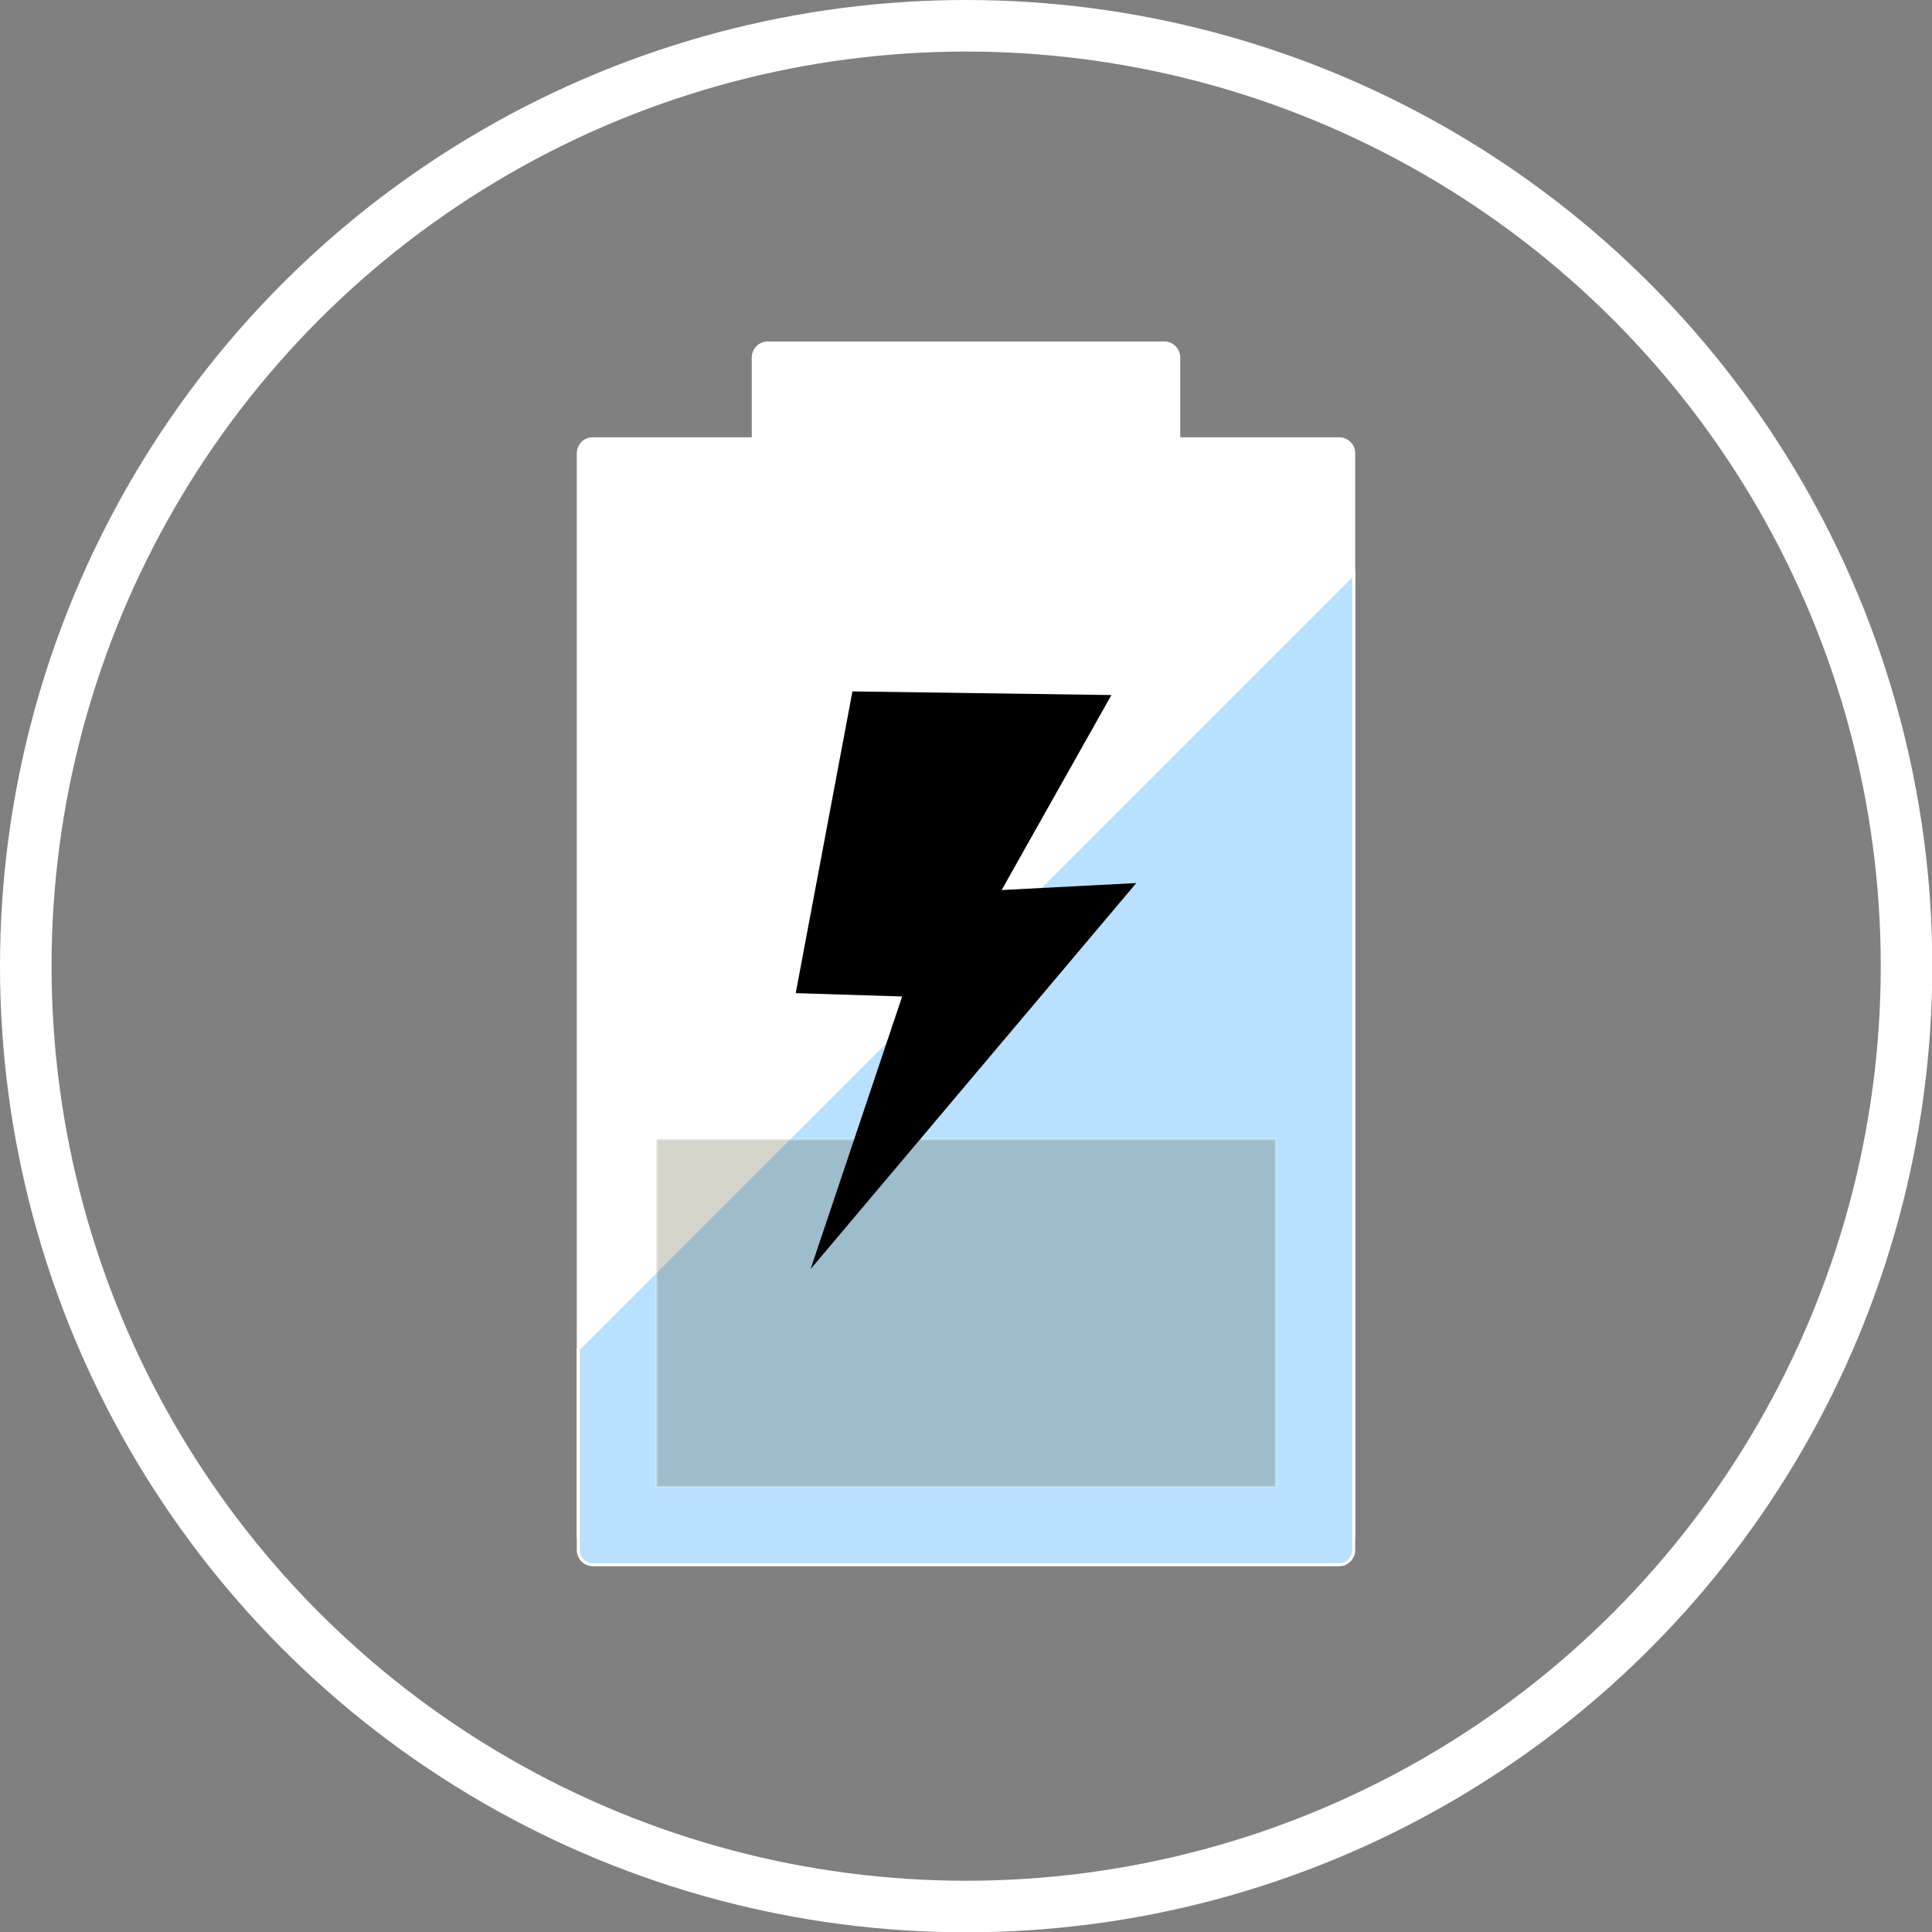
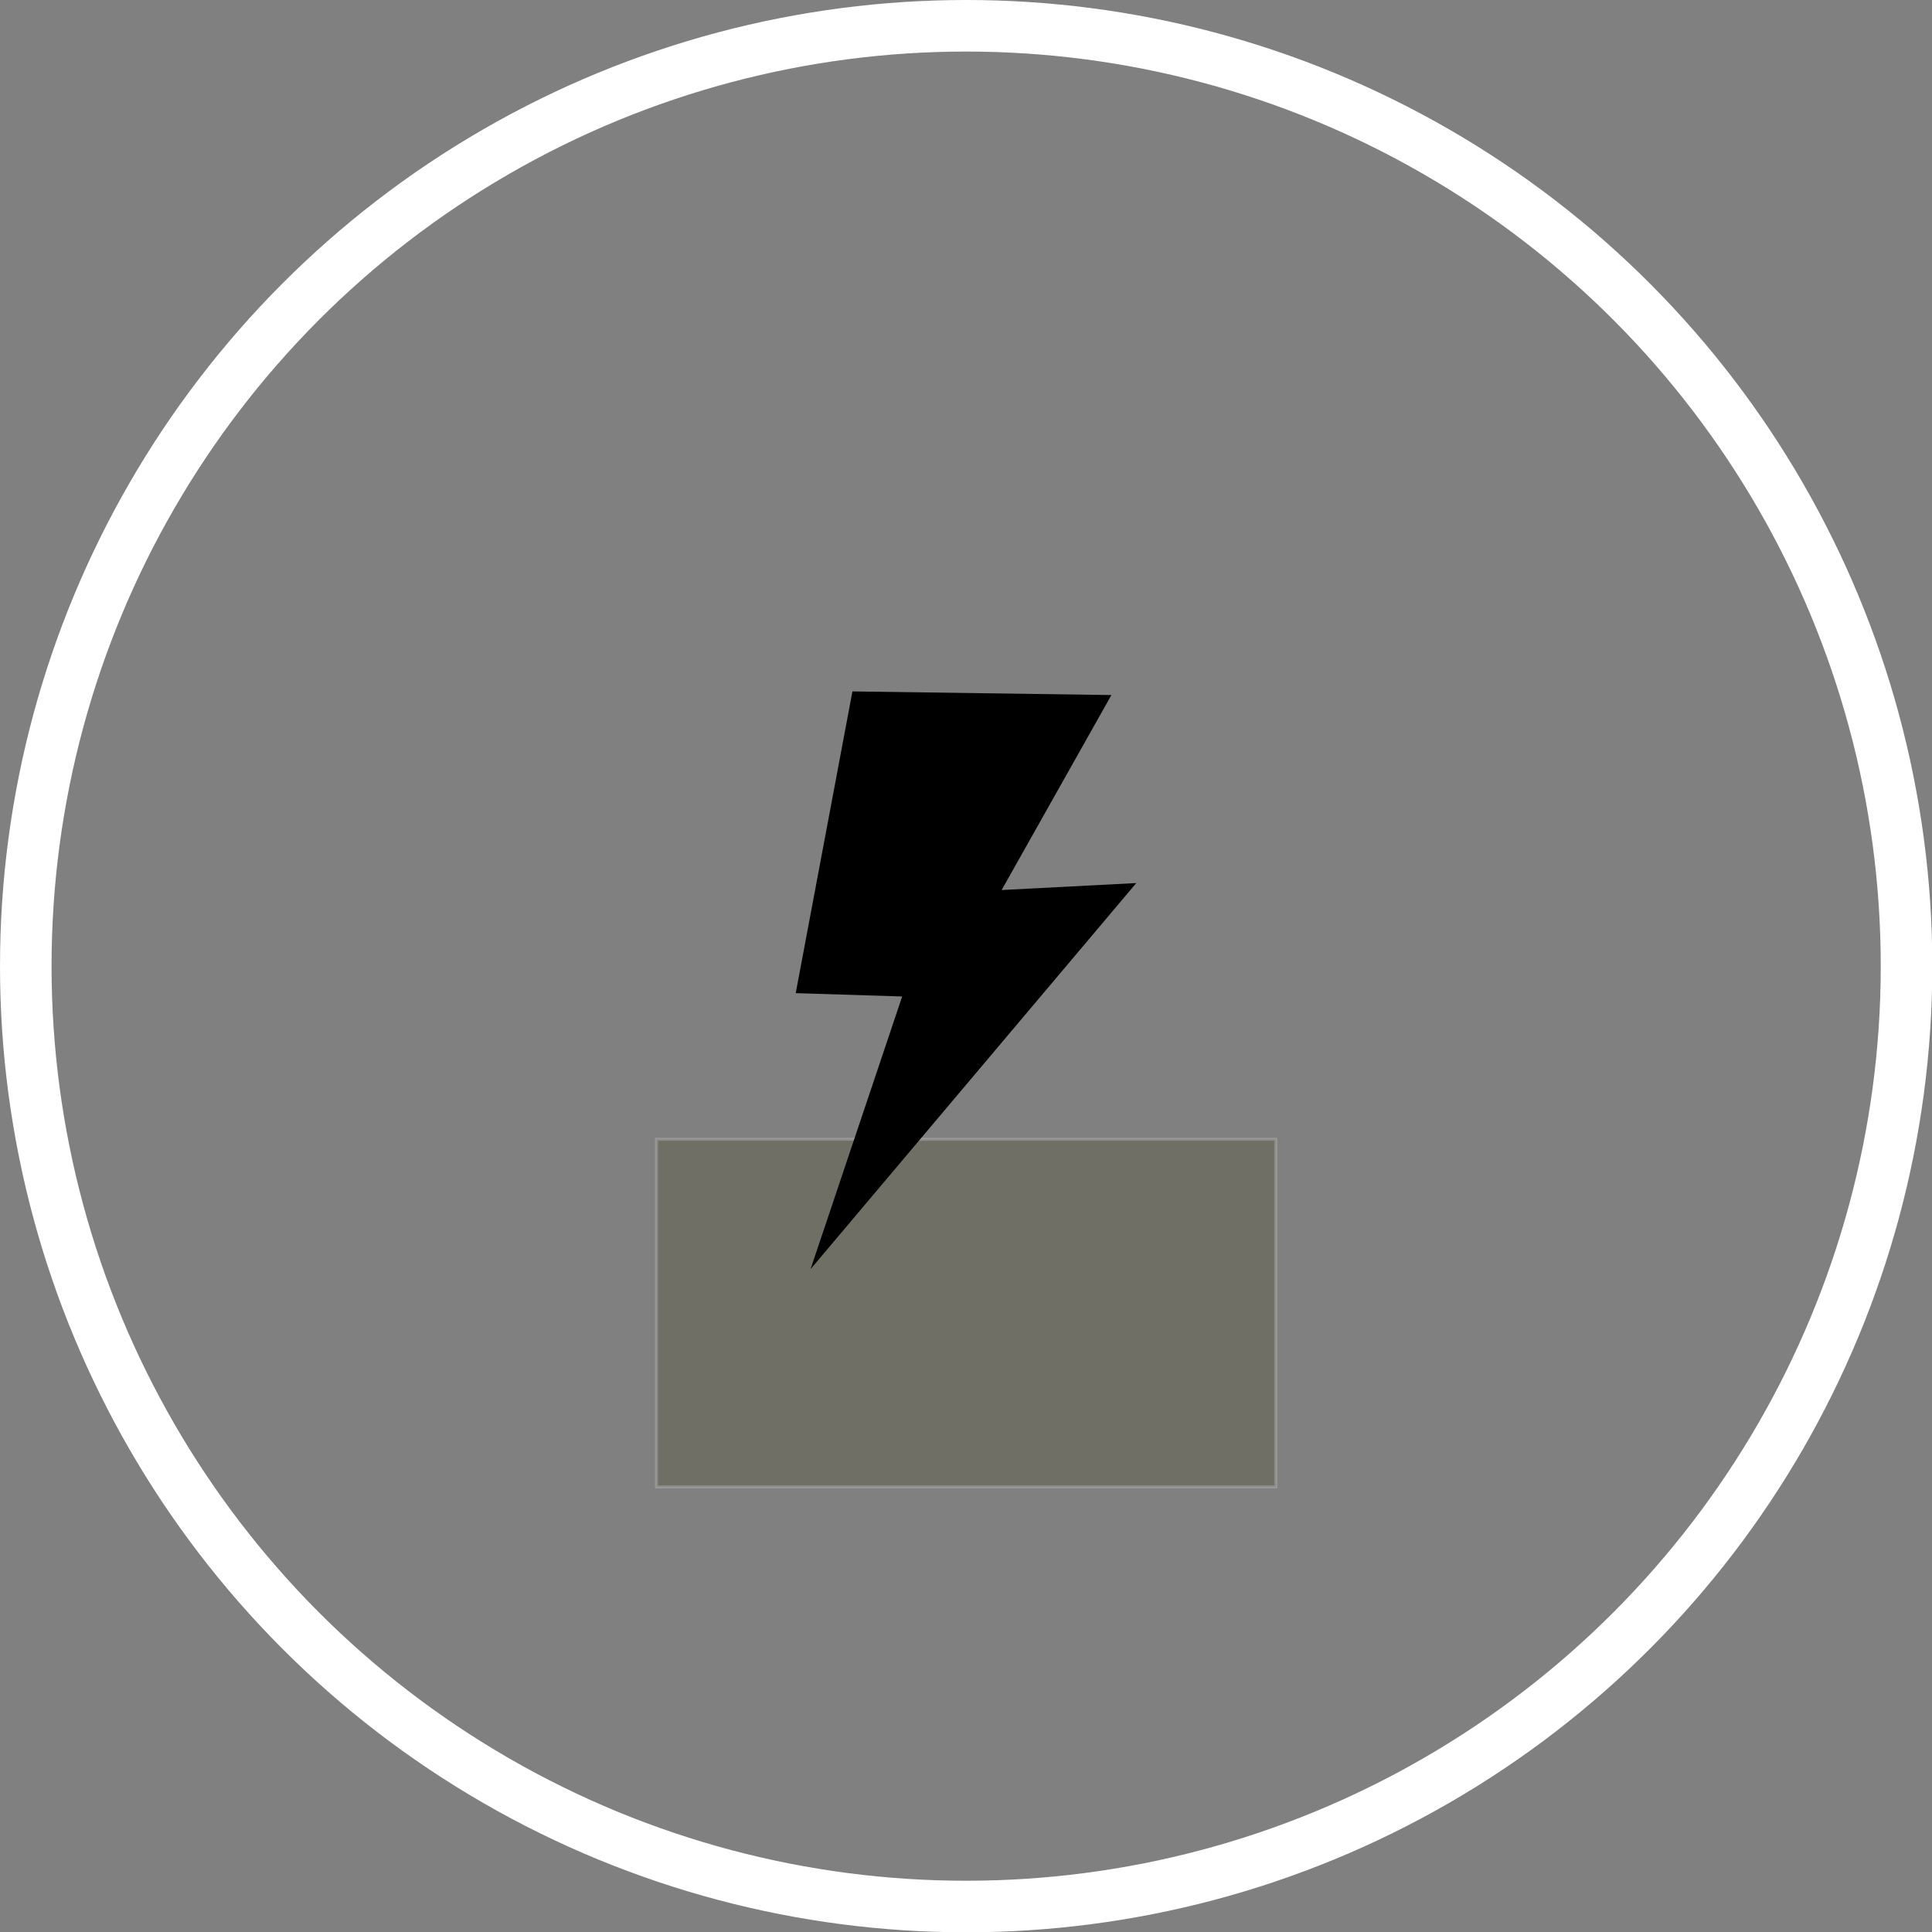
<svg xmlns="http://www.w3.org/2000/svg" id="Layer_2" version="1.1" viewBox="0 0 637.1 637.1">
  <rect x="0" y="0" width="637.1" height="637.1" fill="#808080" stroke="none" />
  <defs>
    <style>
      .st0 {
        fill: #b9e0ff;
      }

      .st0, .st1, .st2, .st3 {
        stroke: #fff;
        stroke-miterlimit: 10;
      }

      .st0, .st2, .st3 {
        isolation: isolate;
      }

      .st1 {
        fill: none;
        stroke-width: 17px;
      }

      .st2 {
        fill: #fff;
      }

      .st3 {
        fill: #2d2e00;
        opacity: .2;
      }
    </style>
  </defs>
  <g id="Layer_1-2">
    <circle class="st1" cx="318.6" cy="318.6" r="310.1" />
    <g>
-       <path class="st2" d="M446.4,149.5v356.7c0,2.7-2.1,4.8-4.8,4.8h-246.1c-2.6,0-4.8-2.1-4.8-4.8V149.5c0-2.7,2.1-4.8,4.8-4.8h52.9v-26.8c0-2.6,2.1-4.8,4.8-4.8h130.7c2.7,0,4.8,2.2,4.8,4.8v26.8h52.9c2.6,0,4.8,2.1,4.8,4.8h0Z" />
-       <path class="st0" d="M190.7,444.9v66.3c0,2.6,2.2,4.8,4.8,4.8h246.1c2.6,0,4.8-2.2,4.8-4.8V189.2l-255.7,255.7h0Z" />
      <rect class="st3" x="216.5" y="375.7" width="204.2" height="114.6" />
      <polygon points="281.1 228 366.5 229.2 330.3 293.5 374.7 291.2 267.3 418.5 297.5 328.6 262.4 327.5 281.1 228" />
    </g>
  </g>
</svg>